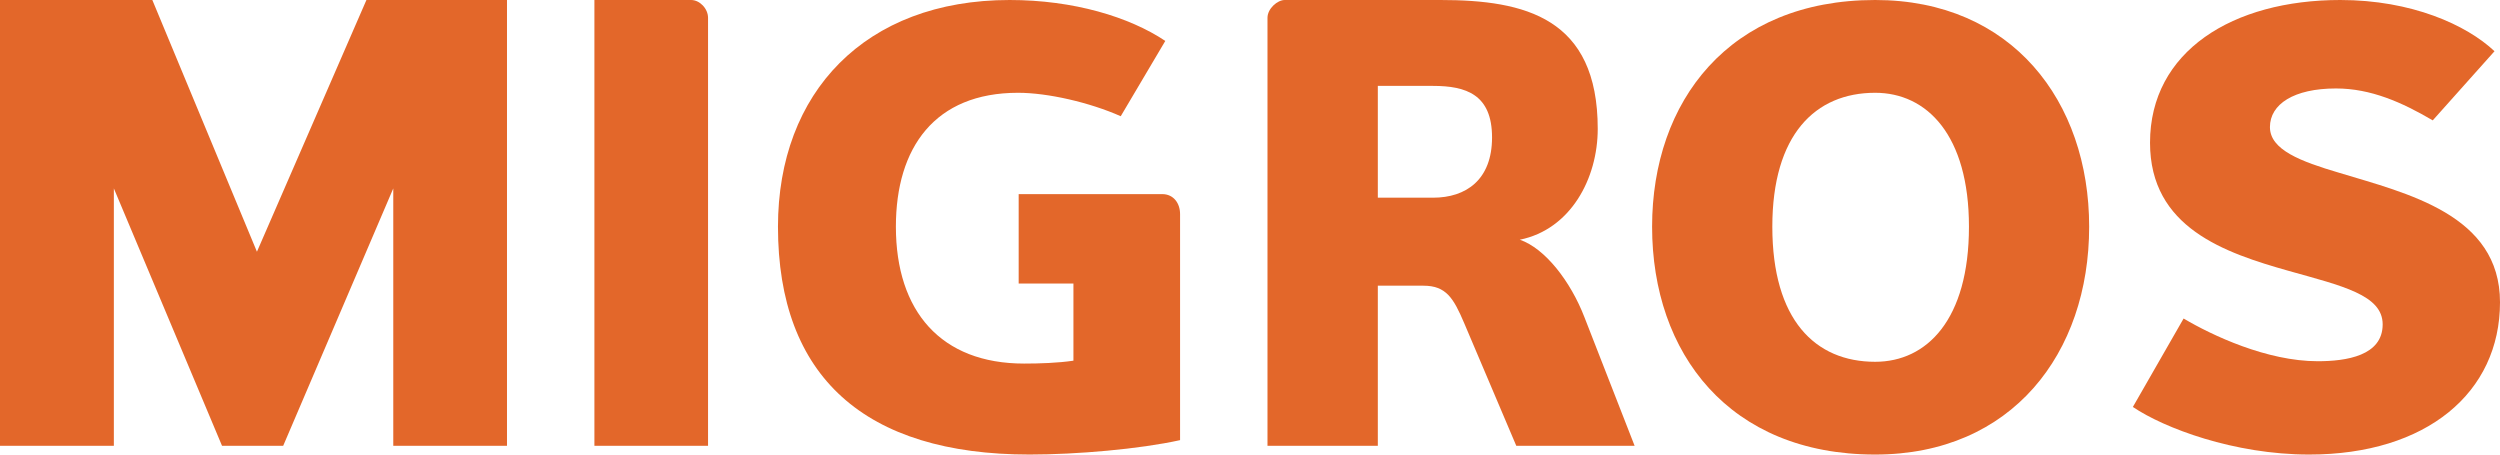
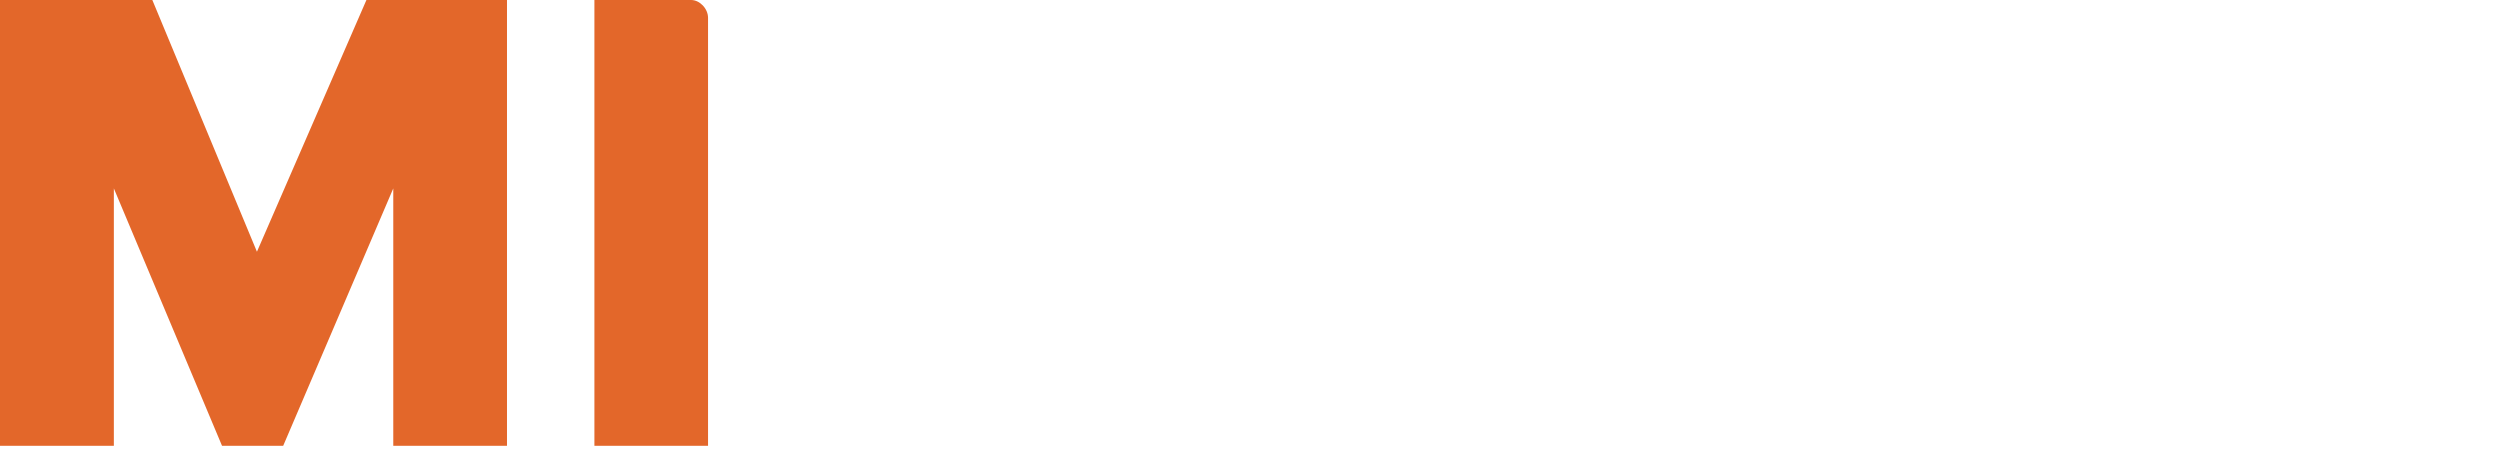
<svg xmlns="http://www.w3.org/2000/svg" width="286px" height="52px" viewBox="0 0 286 52" version="1.1">
  <title>Migros</title>
  <g id="Page-1" stroke="none" stroke-width="1" fill="none" fill-rule="evenodd">
    <g id="Migros" fill="#E3672A">
      <polyline id="Fill-1" points="44.99 51 44.99 21.556 32.396 51 25.4 51 13.025 21.556 13.025 51 0 51 0 0 17.427 0 29.393 28.797 41.919 0 58 0 58 51 44.99 51" />
      <path d="M68,51 L68,0 L79.067,0 C80.044,0 81,0.982 81,2.038 L81,51 L68,51" id="Fill-2" />
-       <path d="M116.536,22.207 L132.963,22.207 C134.259,22.207 135,23.259 135,24.484 L135,50.352 C130.376,51.377 123.153,52 117.786,52 C98.936,52 89,43.107 89,25.932 C89,10.614 98.936,0 115.504,0 C122.801,0 129.194,1.93 133.31,4.682 L128.212,13.296 C124.659,11.718 119.864,10.614 116.466,10.614 C106.947,10.614 102.49,16.873 102.49,25.932 C102.49,35.614 107.646,41.593 117.153,41.593 C118.908,41.593 121.063,41.523 122.801,41.261 L122.801,32.435 L116.536,32.435 L116.536,22.207" id="Fill-3" />
-       <path d="M163.943,9.827 L157.623,9.827 L157.623,22.616 L163.943,22.616 C167.715,22.616 170.69,20.571 170.69,15.721 C170.69,10.806 167.715,9.827 163.943,9.827 Z M173.463,51 L167.501,36.961 C166.284,34.104 165.436,32.684 162.847,32.684 L157.623,32.684 L157.623,51 L145,51 L145,2.038 C145,0.982 146.145,0 146.964,0 L164.793,0 C174.474,0 182.781,2.038 182.781,14.74 C182.781,20.426 179.677,26.246 173.868,27.424 C176.762,28.418 179.677,32.194 181.256,36.281 L187,51 L173.463,51 L173.463,51 Z" id="Fill-4" />
-       <path d="M214.519,10.614 C207.646,10.614 202.754,15.437 202.754,25.932 C202.754,36.584 207.646,41.389 214.519,41.389 C220.422,41.389 225.249,36.584 225.249,25.932 C225.249,15.437 220.422,10.614 214.519,10.614 Z M214.519,52 C197.826,52 189,40.425 189,25.932 C189,11.575 197.826,0 214.519,0 C230.156,0 239,11.575 239,25.932 C239,40.425 230.156,52 214.519,52 L214.519,52 Z" id="Fill-5" />
-       <path d="M264.164,52 C255.561,52 247.561,48.966 244,46.555 L249.805,36.438 C253.044,38.36 259.332,41.324 265.144,41.324 C268.427,41.324 272.577,40.702 272.577,37.108 C272.577,33.742 267.941,32.708 261.851,30.996 C254.512,28.922 245.963,26.051 245.963,16.327 C245.963,5.86 255.421,0 267.731,0 C275.863,0 282.157,2.831 285.372,5.86 L278.306,13.771 C274.809,11.718 271.239,10.12 267.237,10.12 C262.411,10.12 259.681,11.922 259.681,14.54 C259.681,17.137 263.184,18.462 267.592,19.764 C275.375,22.129 286,24.548 286,34.575 C286,44.906 277.61,52 264.164,52" id="Fill-6" />
    </g>
  </g>
</svg>